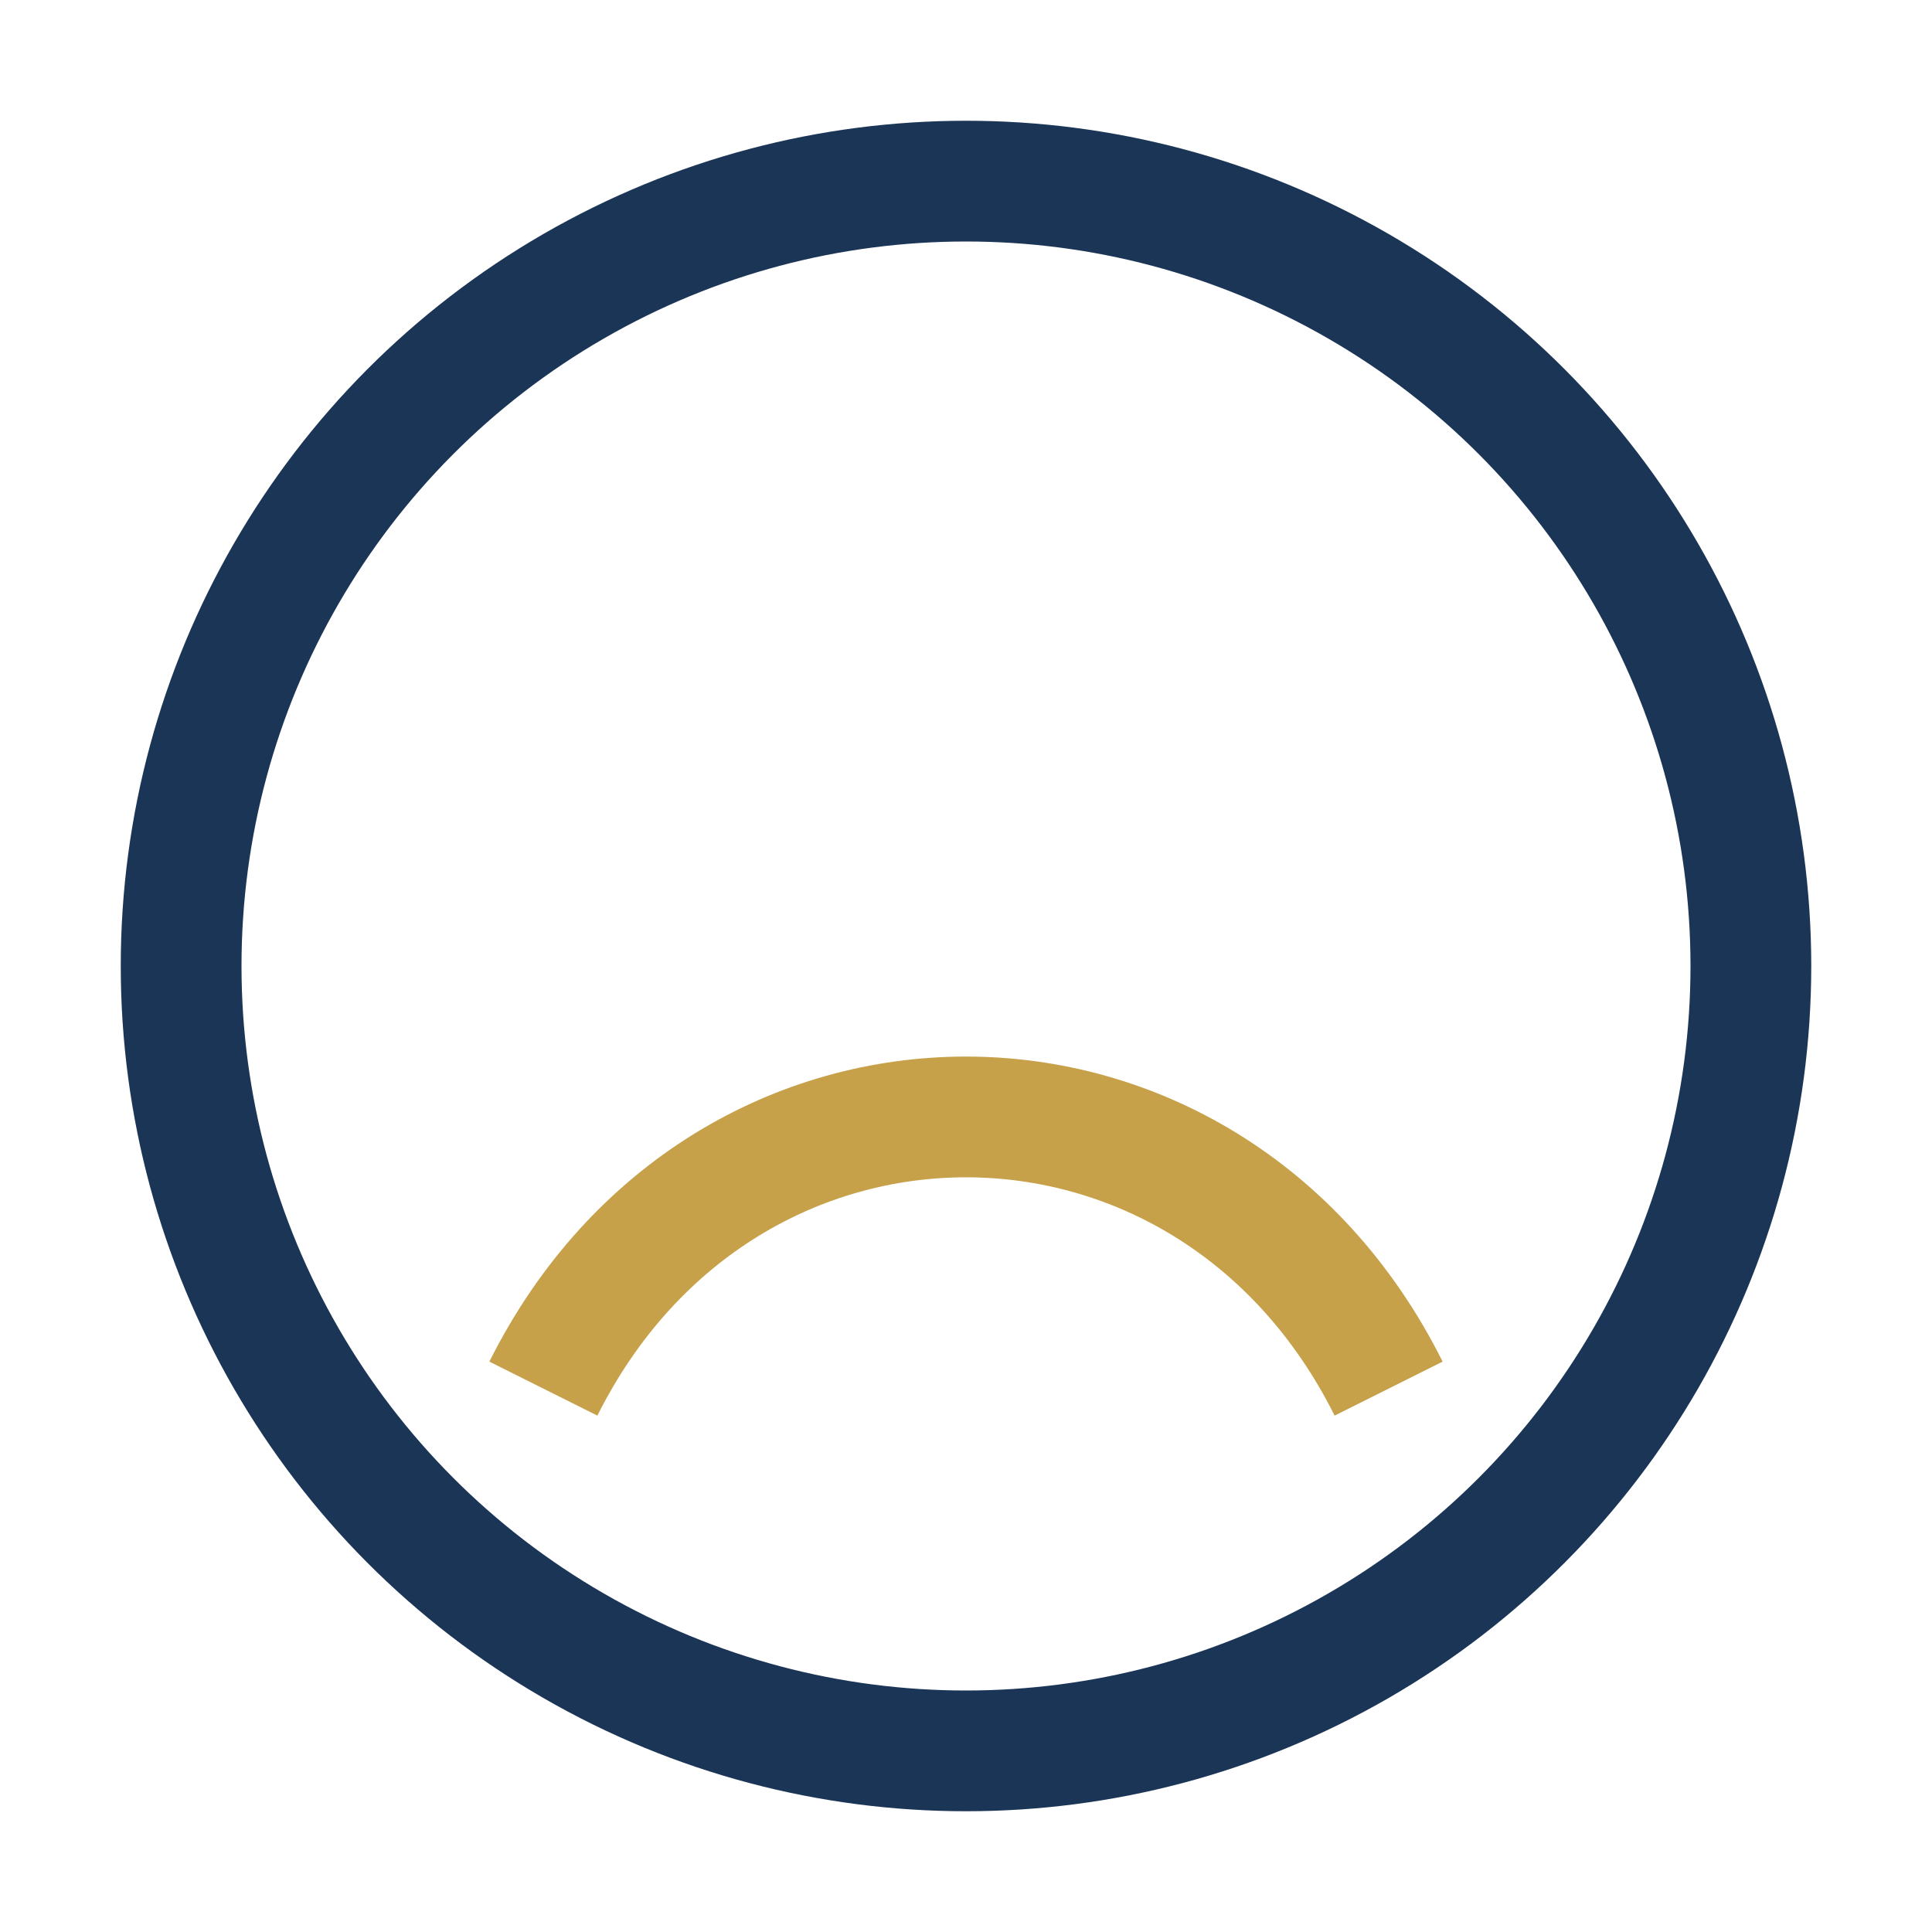
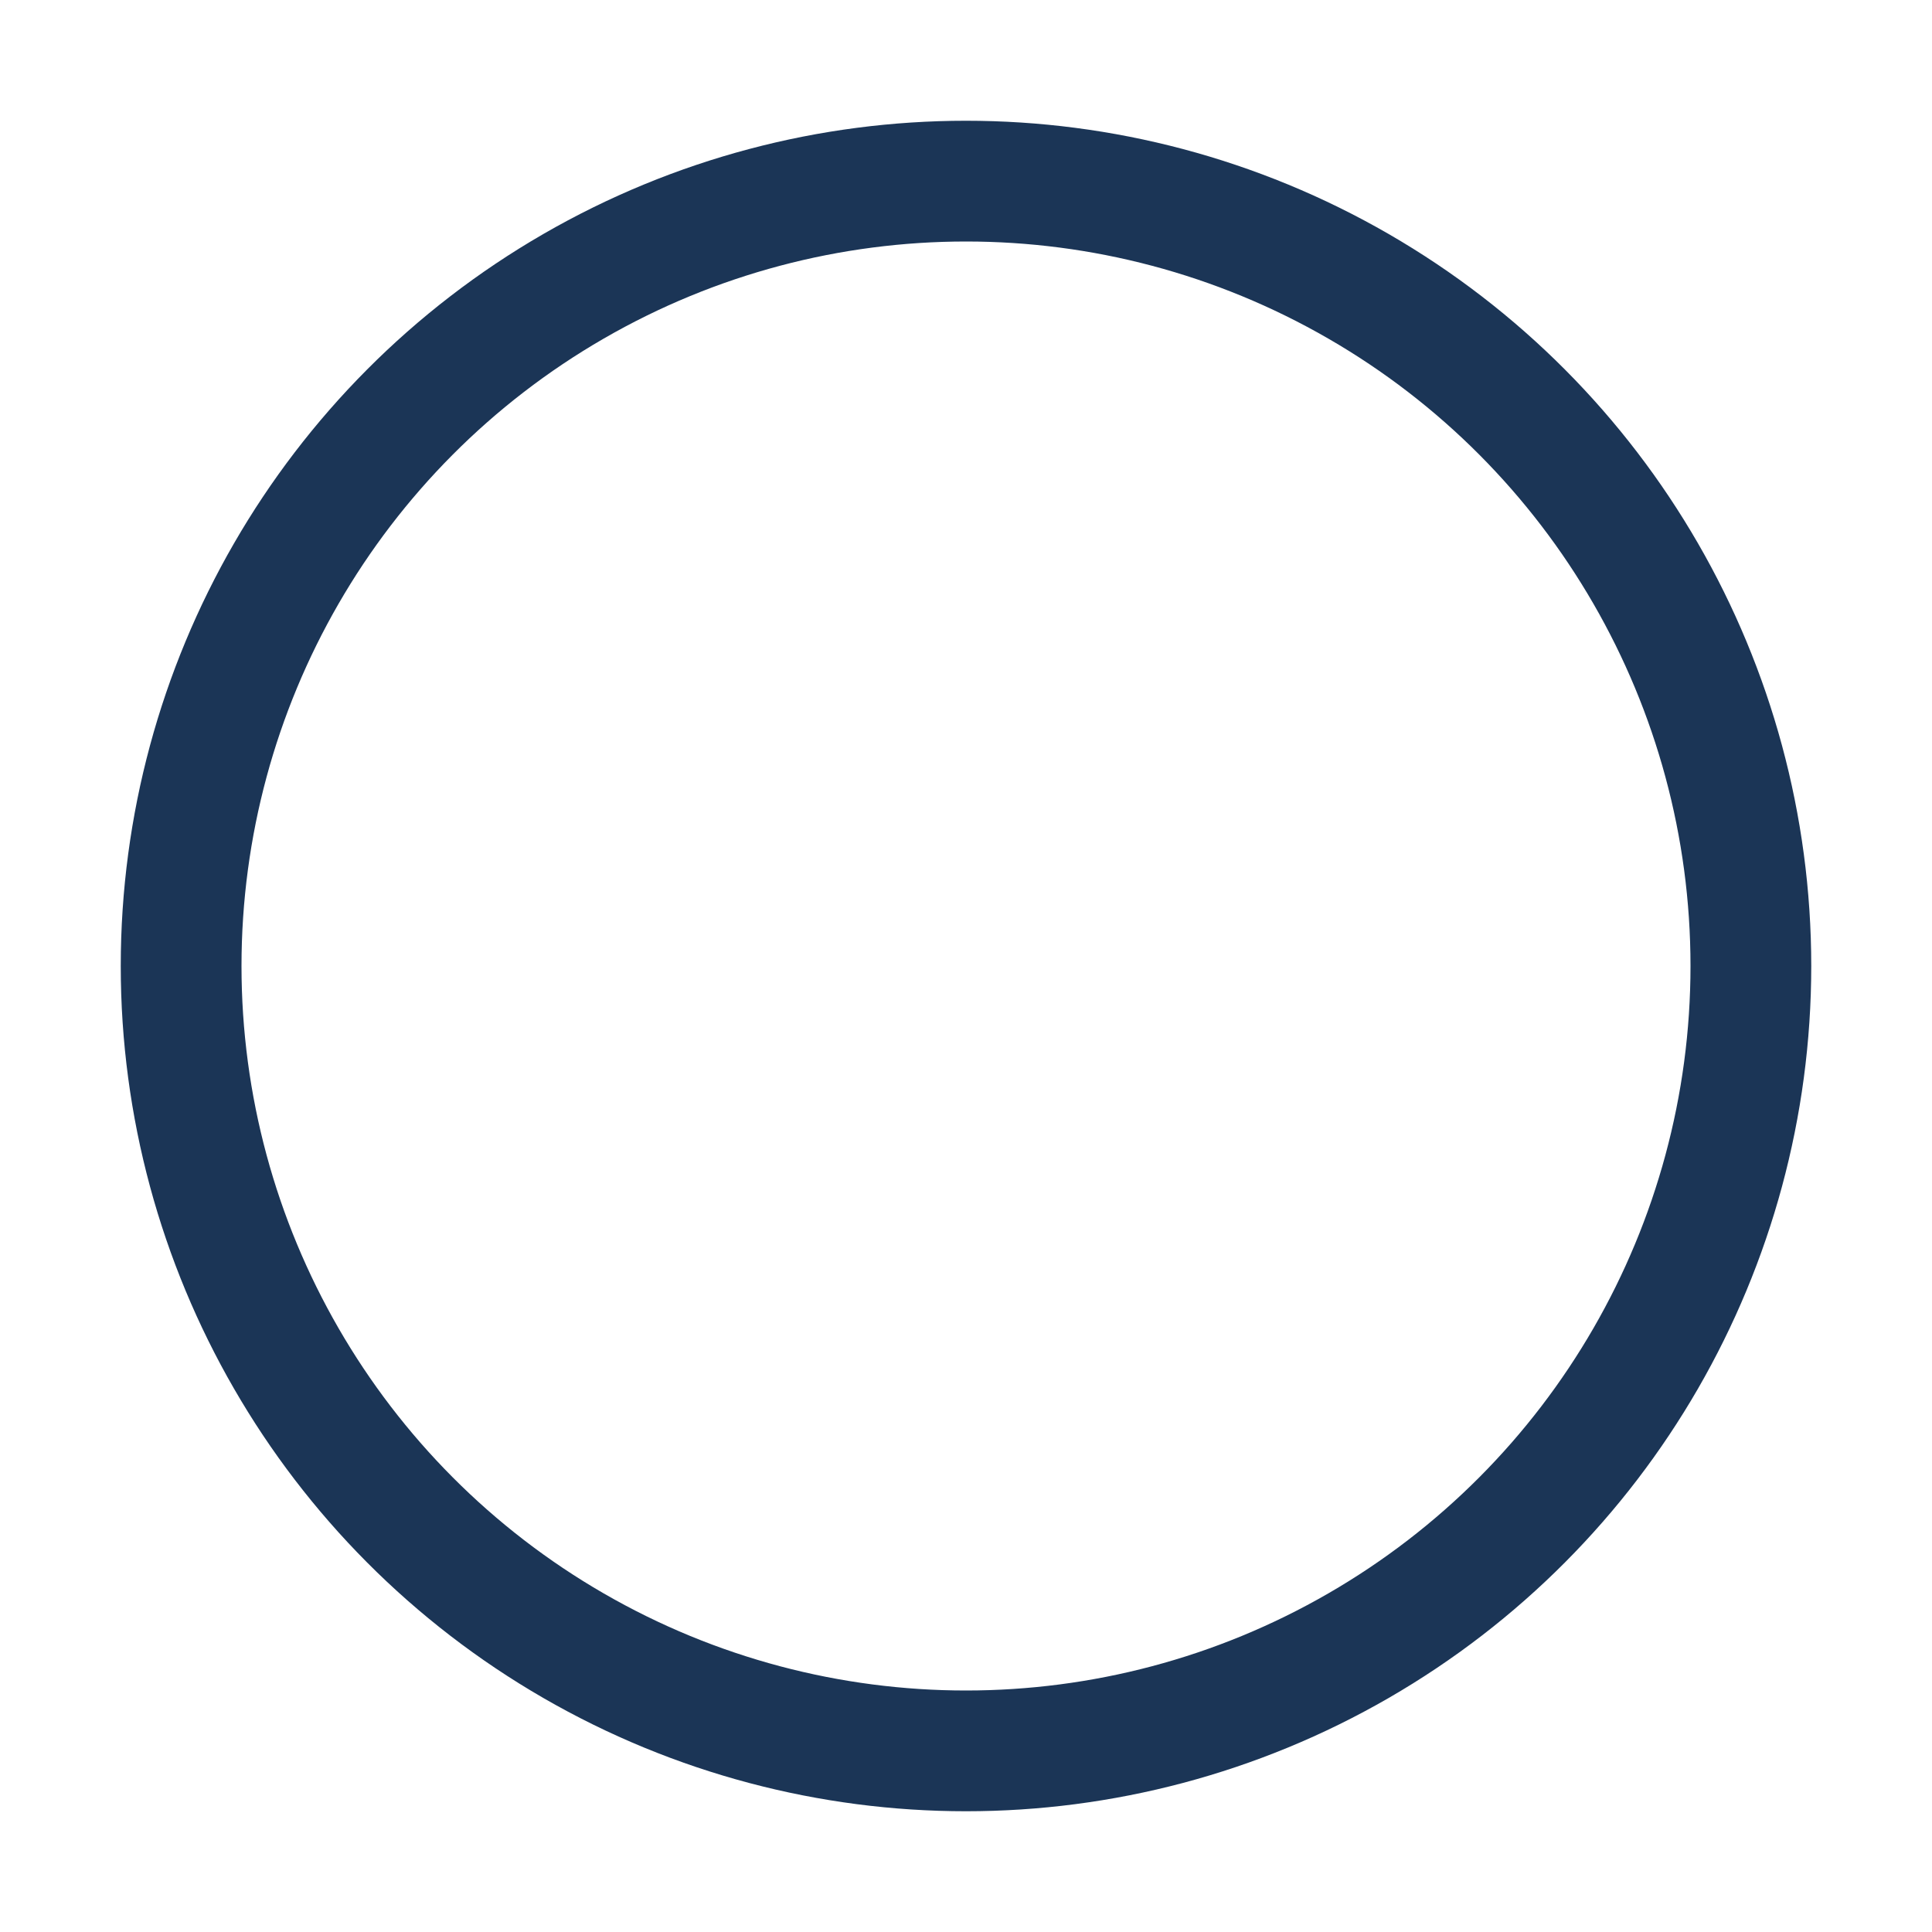
<svg xmlns="http://www.w3.org/2000/svg" width="32" height="32" viewBox="0 0 32 32">
  <circle cx="16" cy="16" r="13" fill="none" stroke="#1B3556" stroke-width="2" />
-   <path d="M9 23c3-6 11-6 14 0" stroke="#C6A14A" stroke-width="2" fill="none" />
</svg>